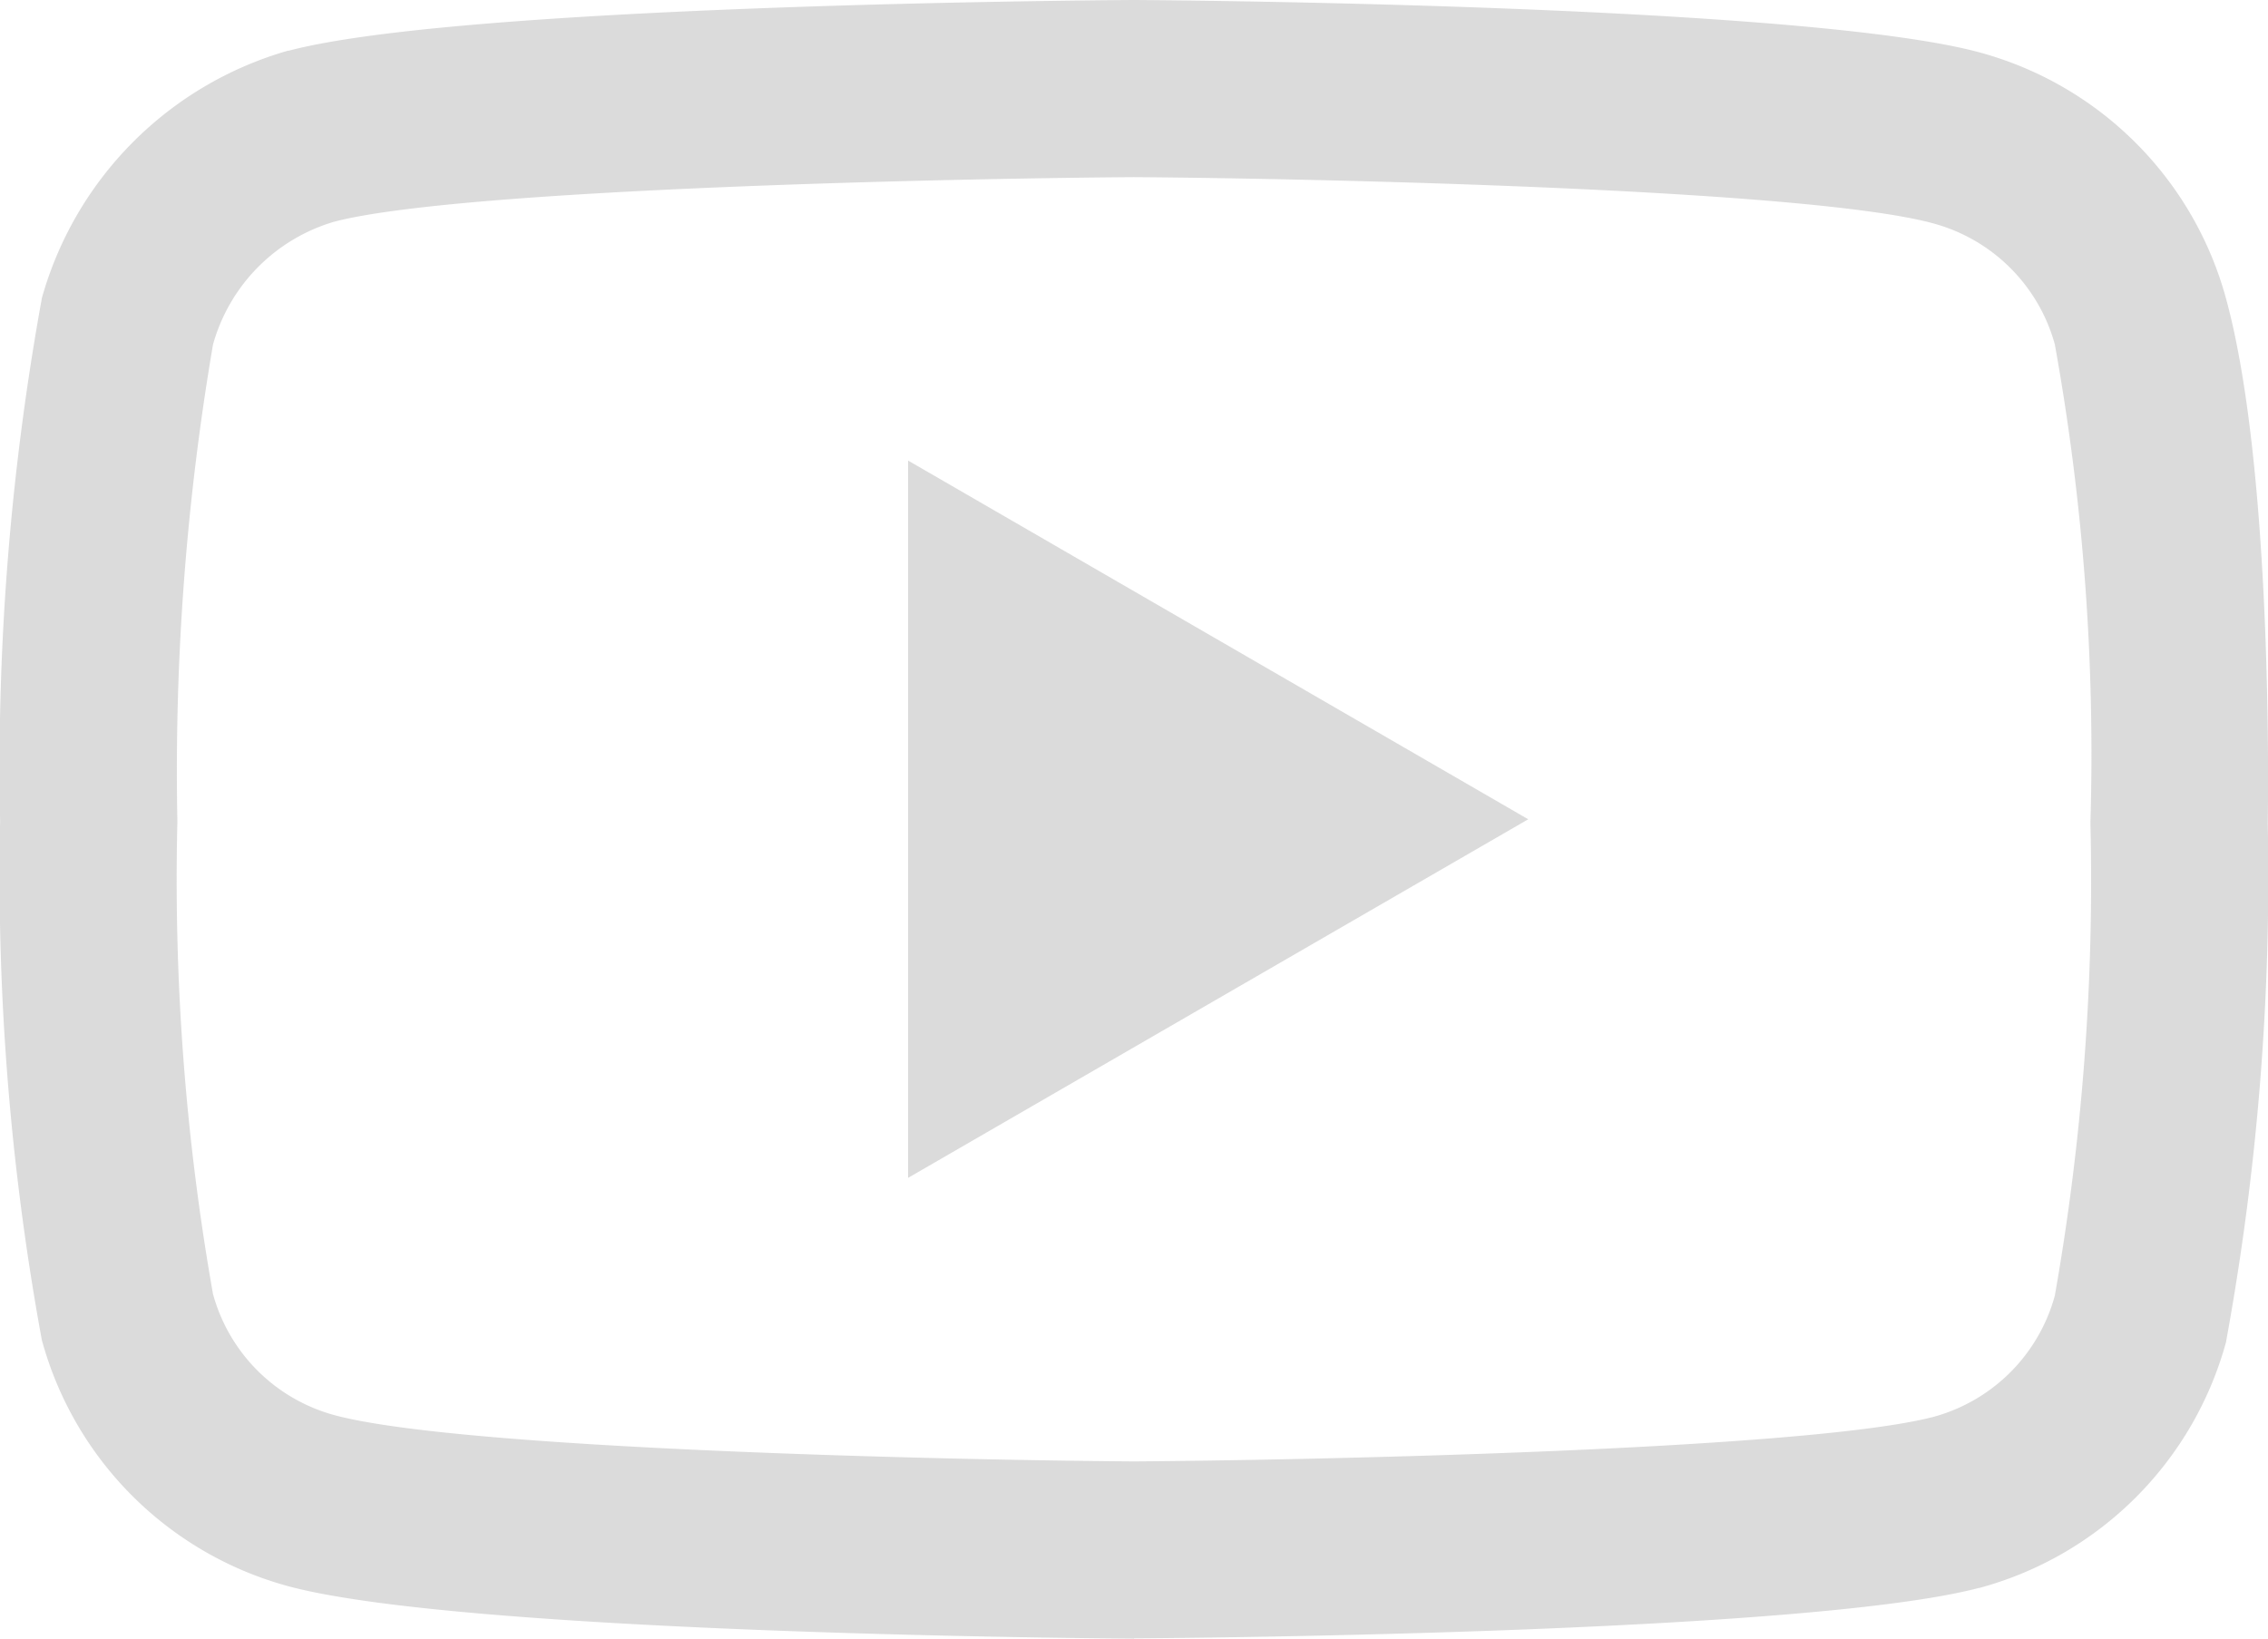
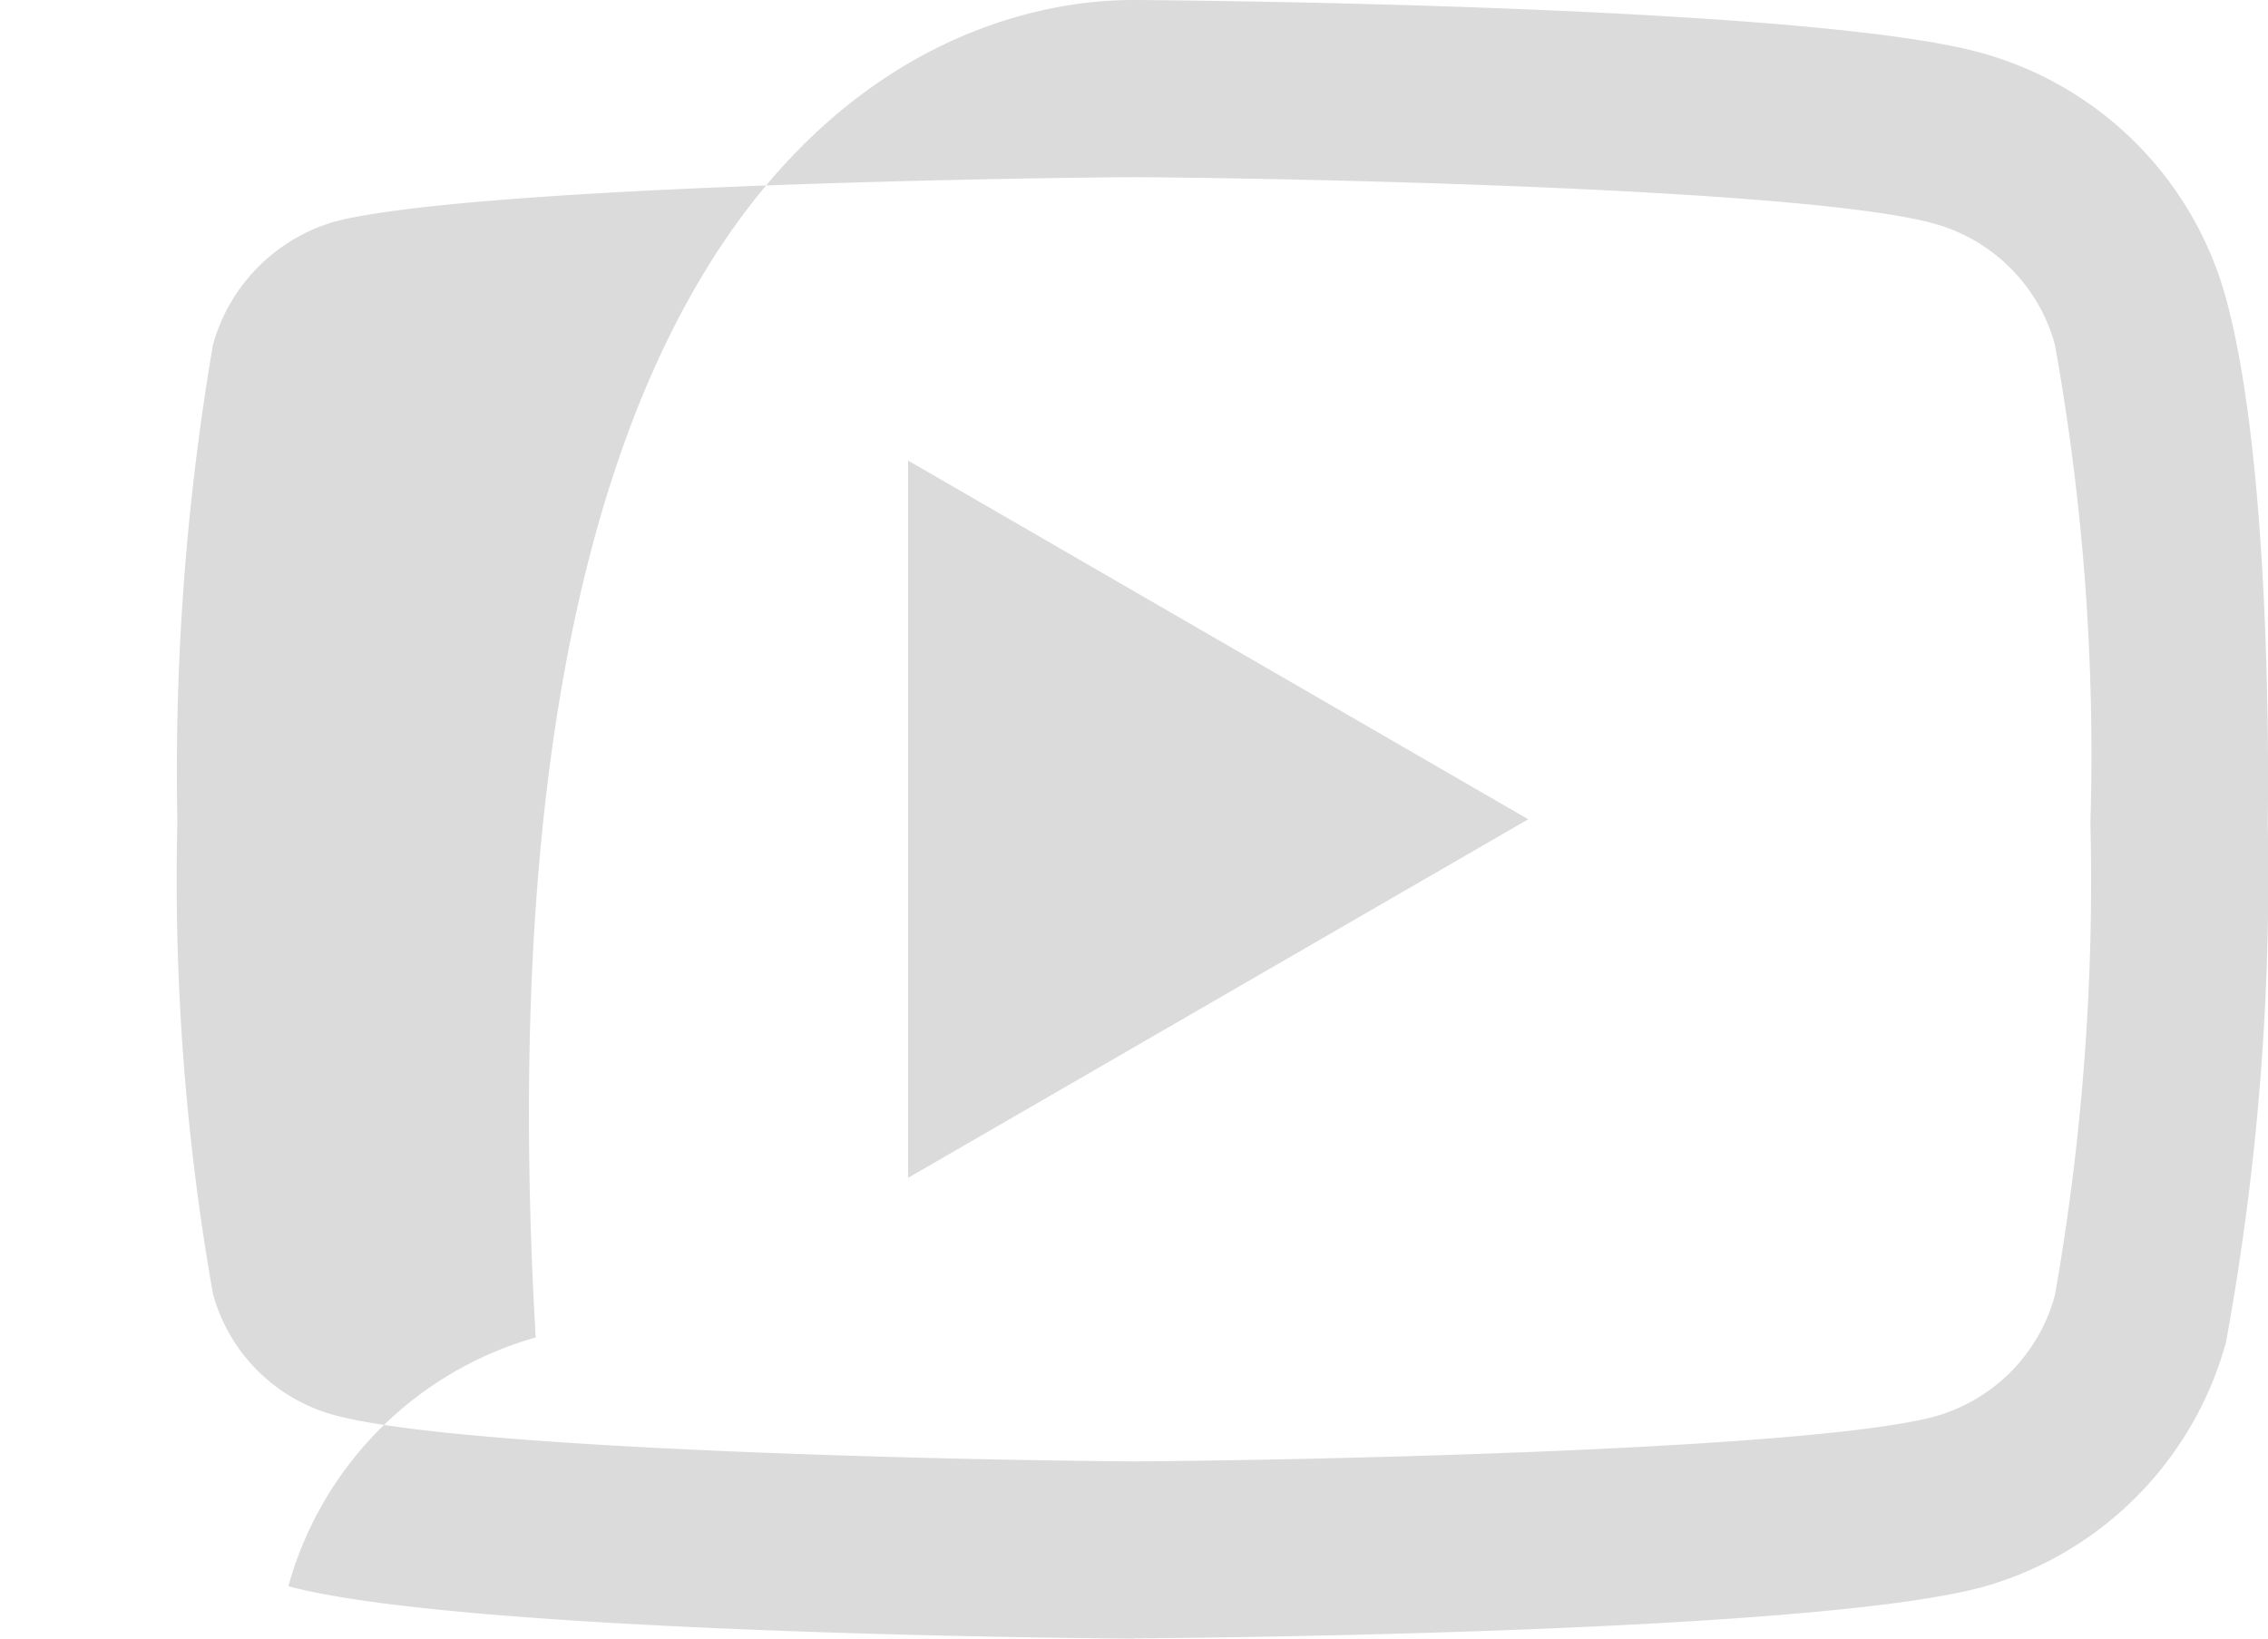
<svg xmlns="http://www.w3.org/2000/svg" width="36.291" height="26.226" viewBox="0 0 36.291 26.226">
-   <path d="M18.143,26.725h-.01c-1.1-.007-10.776-.1-13.519-.838A5.609,5.609,0,0,1,.667,21.944,41.164,41.164,0,0,1,0,13.648,41.939,41.939,0,0,1,.665,5.289l0-.008a5.727,5.727,0,0,1,3.942-3.97l.014,0C7.336.594,17.035.507,18.133.5h.02c1.1.007,10.8.1,13.522.839a5.608,5.608,0,0,1,3.942,3.938c.745,2.718.676,7.96.668,8.4a41.277,41.277,0,0,1-.665,8.285l0,.008a5.61,5.61,0,0,1-3.949,3.944l-.008,0c-2.711.712-12.412.8-13.509.807h-.01ZM3.406,6.016a40.556,40.556,0,0,0-.57,7.613v.037a38.109,38.109,0,0,0,.57,7.543,2.765,2.765,0,0,0,1.946,1.94c2.024.547,9.908.72,12.79.74,2.889-.02,10.786-.188,12.794-.713a2.766,2.766,0,0,0,1.942-1.94,38.239,38.239,0,0,0,.57-7.543c0-.015,0-.03,0-.045a36.909,36.909,0,0,0-.568-7.625V6.019a2.767,2.767,0,0,0-1.948-1.944c-2-.548-9.9-.72-12.79-.74-2.887.02-10.776.187-12.791.712A2.844,2.844,0,0,0,3.406,6.016ZM34.249,21.6h0Zm-19.72-2.249V7.871l9.923,5.741Zm0,0" transform="translate(0.002 -0.5)" fill="#ccc" opacity="0.7" />
+   <path d="M18.143,26.725h-.01c-1.1-.007-10.776-.1-13.519-.838l0-.008a5.727,5.727,0,0,1,3.942-3.97l.014,0C7.336.594,17.035.507,18.133.5h.02c1.1.007,10.8.1,13.522.839a5.608,5.608,0,0,1,3.942,3.938c.745,2.718.676,7.96.668,8.4a41.277,41.277,0,0,1-.665,8.285l0,.008a5.61,5.61,0,0,1-3.949,3.944l-.008,0c-2.711.712-12.412.8-13.509.807h-.01ZM3.406,6.016a40.556,40.556,0,0,0-.57,7.613v.037a38.109,38.109,0,0,0,.57,7.543,2.765,2.765,0,0,0,1.946,1.94c2.024.547,9.908.72,12.79.74,2.889-.02,10.786-.188,12.794-.713a2.766,2.766,0,0,0,1.942-1.94,38.239,38.239,0,0,0,.57-7.543c0-.015,0-.03,0-.045a36.909,36.909,0,0,0-.568-7.625V6.019a2.767,2.767,0,0,0-1.948-1.944c-2-.548-9.9-.72-12.79-.74-2.887.02-10.776.187-12.791.712A2.844,2.844,0,0,0,3.406,6.016ZM34.249,21.6h0Zm-19.72-2.249V7.871l9.923,5.741Zm0,0" transform="translate(0.002 -0.5)" fill="#ccc" opacity="0.7" />
</svg>